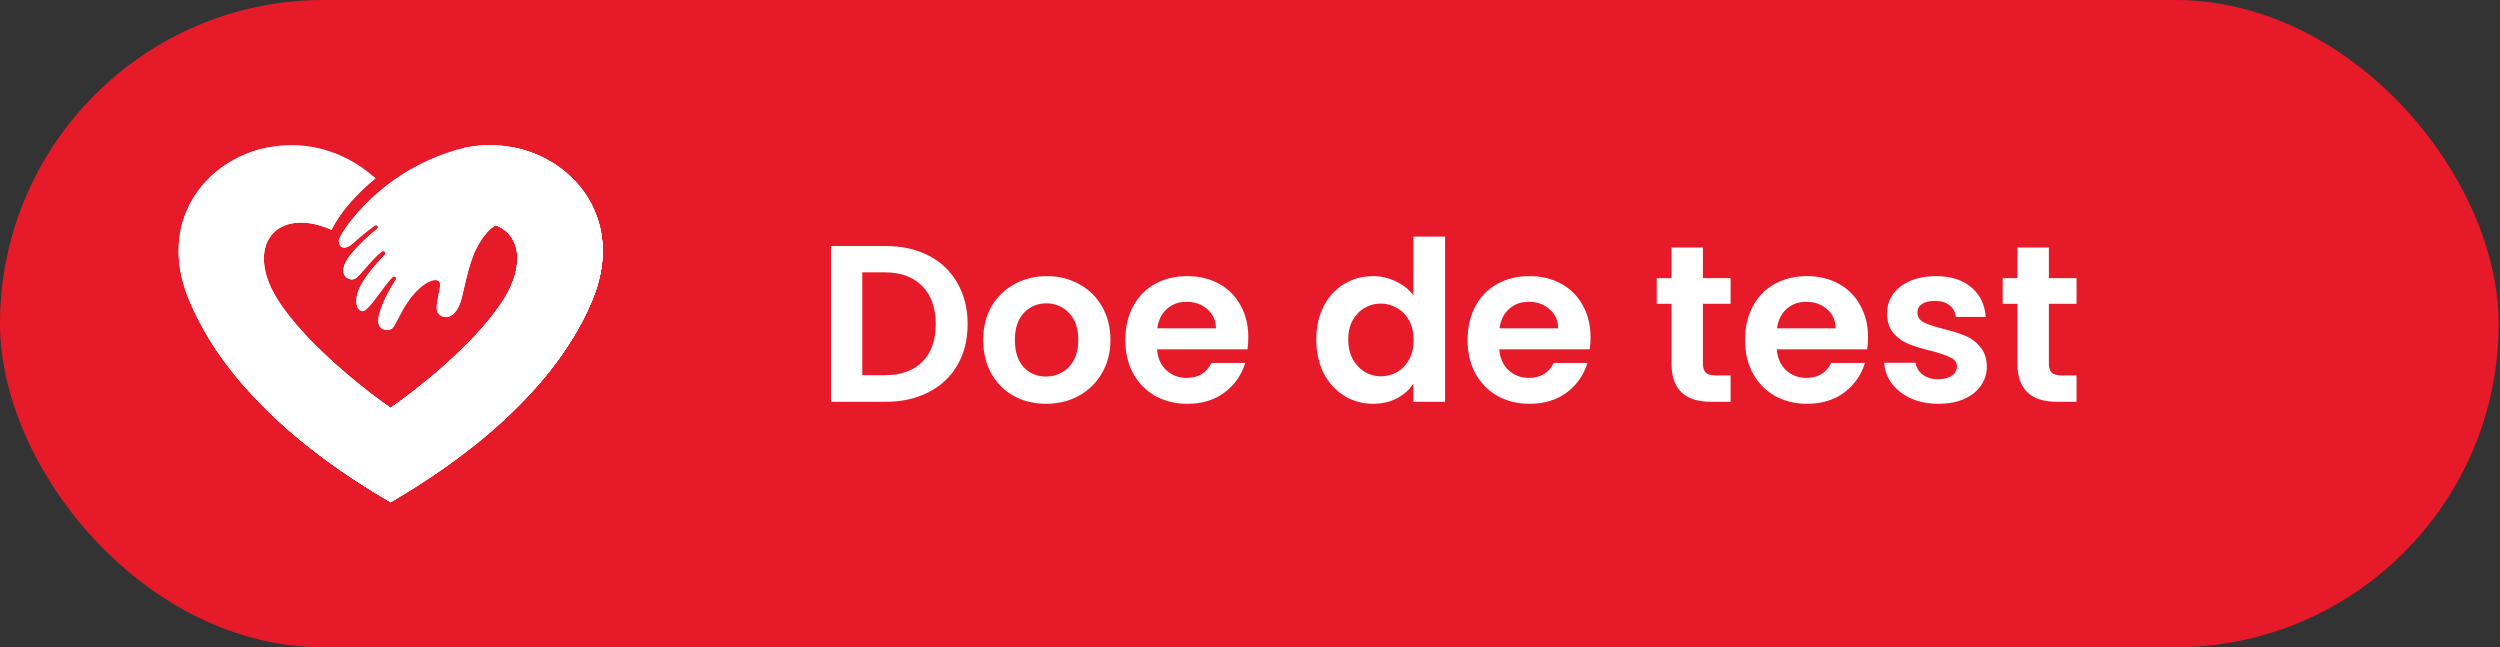
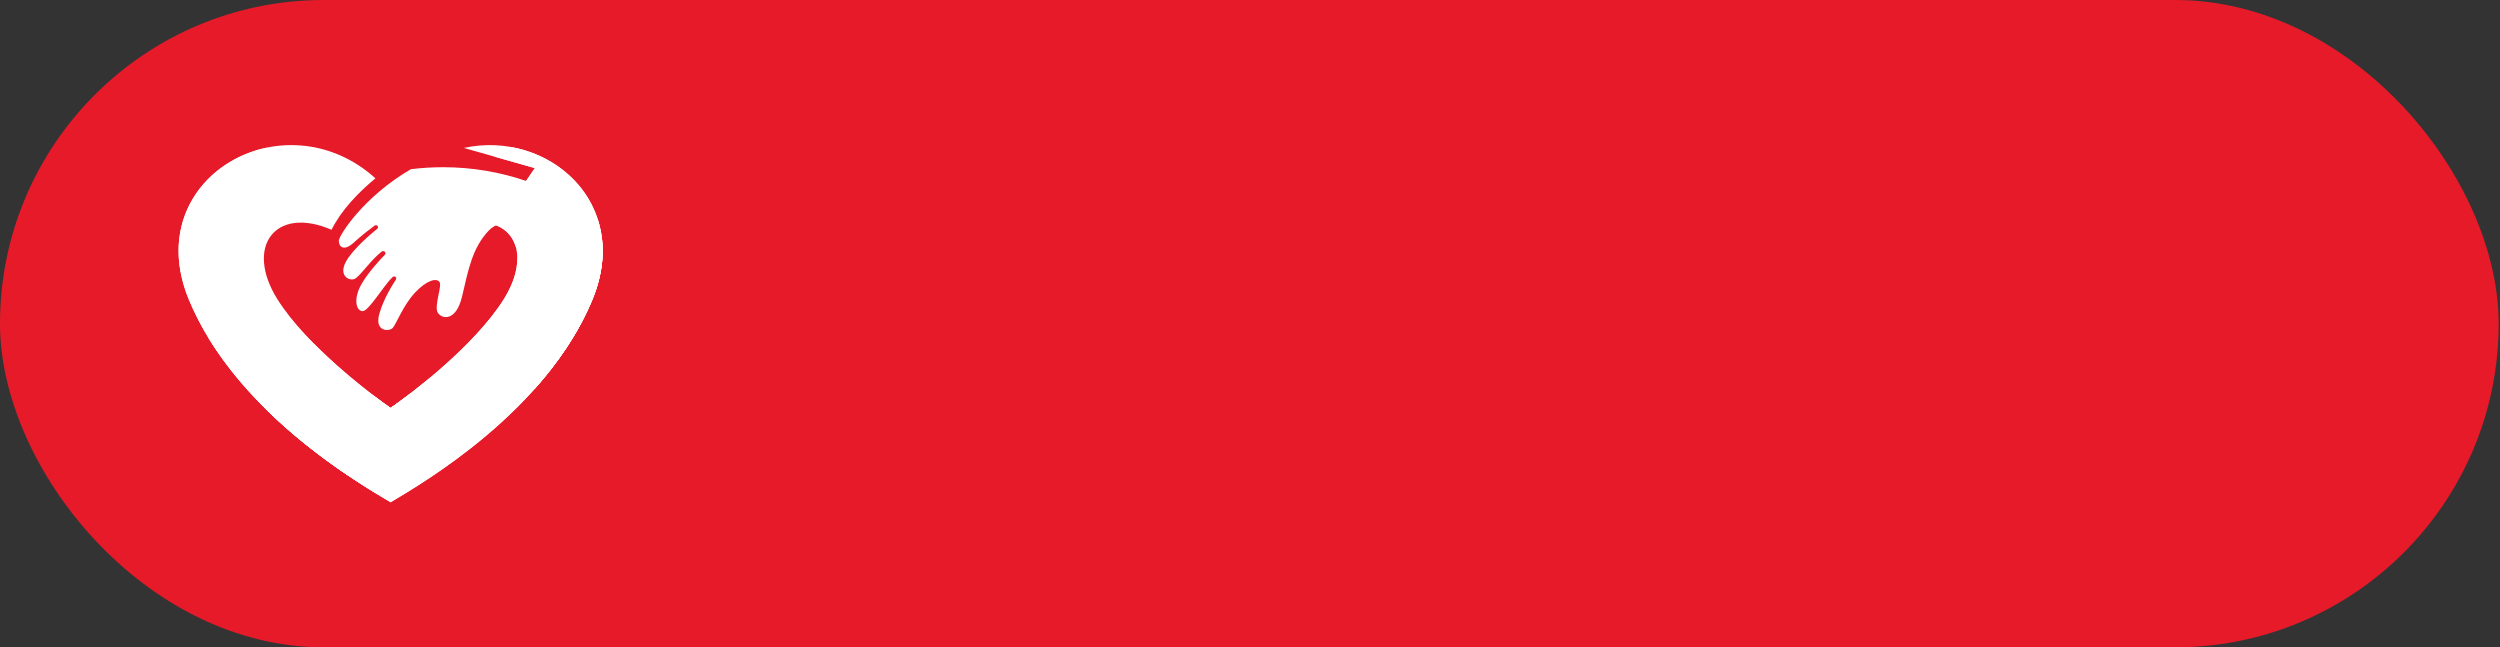
<svg xmlns="http://www.w3.org/2000/svg" width="224" height="58" viewBox="0 0 224 58" fill="none">
  <rect x="0" y="0" width="224" height="58" fill="#333333" stroke="none" />
  <rect width="223.88" height="58" rx="29" fill="#E71A29" />
-   <path d="M79.34 22.04C80.807 22.04 82.093 22.327 83.2 22.9C84.32 23.473 85.18 24.293 85.78 25.36C86.393 26.413 86.7 27.64 86.7 29.04C86.7 30.44 86.393 31.667 85.78 32.72C85.18 33.76 84.32 34.567 83.2 35.14C82.093 35.713 80.807 36 79.34 36H74.46V22.04H79.34ZM79.24 33.62C80.707 33.62 81.84 33.22 82.64 32.42C83.44 31.62 83.84 30.493 83.84 29.04C83.84 27.587 83.44 26.453 82.64 25.64C81.84 24.813 80.707 24.4 79.24 24.4H77.26V33.62H79.24ZM93.716 36.18C92.649 36.18 91.689 35.947 90.836 35.48C89.983 35 89.309 34.327 88.816 33.46C88.336 32.593 88.096 31.593 88.096 30.46C88.096 29.327 88.343 28.327 88.836 27.46C89.343 26.593 90.029 25.927 90.896 25.46C91.763 24.98 92.729 24.74 93.796 24.74C94.863 24.74 95.829 24.98 96.696 25.46C97.563 25.927 98.243 26.593 98.736 27.46C99.243 28.327 99.496 29.327 99.496 30.46C99.496 31.593 99.236 32.593 98.716 33.46C98.209 34.327 97.516 35 96.636 35.48C95.769 35.947 94.796 36.18 93.716 36.18ZM93.716 33.74C94.223 33.74 94.696 33.62 95.136 33.38C95.589 33.127 95.949 32.753 96.216 32.26C96.483 31.767 96.616 31.167 96.616 30.46C96.616 29.407 96.336 28.6 95.776 28.04C95.229 27.467 94.556 27.18 93.756 27.18C92.956 27.18 92.283 27.467 91.736 28.04C91.203 28.6 90.936 29.407 90.936 30.46C90.936 31.513 91.196 32.327 91.716 32.9C92.249 33.46 92.916 33.74 93.716 33.74ZM111.85 30.22C111.85 30.62 111.823 30.98 111.77 31.3H103.67C103.737 32.1 104.017 32.727 104.51 33.18C105.003 33.633 105.61 33.86 106.33 33.86C107.37 33.86 108.11 33.413 108.55 32.52H111.57C111.25 33.587 110.637 34.467 109.73 35.16C108.823 35.84 107.71 36.18 106.39 36.18C105.323 36.18 104.363 35.947 103.51 35.48C102.67 35 102.01 34.327 101.53 33.46C101.063 32.593 100.83 31.593 100.83 30.46C100.83 29.313 101.063 28.307 101.53 27.44C101.997 26.573 102.65 25.907 103.49 25.44C104.33 24.973 105.297 24.74 106.39 24.74C107.443 24.74 108.383 24.967 109.21 25.42C110.05 25.873 110.697 26.52 111.15 27.36C111.617 28.187 111.85 29.14 111.85 30.22ZM108.95 29.42C108.937 28.7 108.677 28.127 108.17 27.7C107.663 27.26 107.043 27.04 106.31 27.04C105.617 27.04 105.03 27.253 104.55 27.68C104.083 28.093 103.797 28.673 103.69 29.42H108.95ZM117.939 30.42C117.939 29.3 118.159 28.307 118.599 27.44C119.053 26.573 119.666 25.907 120.439 25.44C121.213 24.973 122.073 24.74 123.019 24.74C123.739 24.74 124.426 24.9 125.079 25.22C125.733 25.527 126.253 25.94 126.639 26.46V21.2H129.479V36H126.639V34.36C126.293 34.907 125.806 35.347 125.179 35.68C124.553 36.013 123.826 36.18 122.999 36.18C122.066 36.18 121.213 35.94 120.439 35.46C119.666 34.98 119.053 34.307 118.599 33.44C118.159 32.56 117.939 31.553 117.939 30.42ZM126.659 30.46C126.659 29.78 126.526 29.2 126.259 28.72C125.993 28.227 125.633 27.853 125.179 27.6C124.726 27.333 124.239 27.2 123.719 27.2C123.199 27.2 122.719 27.327 122.279 27.58C121.839 27.833 121.479 28.207 121.199 28.7C120.933 29.18 120.799 29.753 120.799 30.42C120.799 31.087 120.933 31.673 121.199 32.18C121.479 32.673 121.839 33.053 122.279 33.32C122.733 33.587 123.213 33.72 123.719 33.72C124.239 33.72 124.726 33.593 125.179 33.34C125.633 33.073 125.993 32.7 126.259 32.22C126.526 31.727 126.659 31.14 126.659 30.46ZM142.514 30.22C142.514 30.62 142.487 30.98 142.434 31.3H134.334C134.401 32.1 134.681 32.727 135.174 33.18C135.667 33.633 136.274 33.86 136.994 33.86C138.034 33.86 138.774 33.413 139.214 32.52H142.234C141.914 33.587 141.301 34.467 140.394 35.16C139.487 35.84 138.374 36.18 137.054 36.18C135.987 36.18 135.027 35.947 134.174 35.48C133.334 35 132.674 34.327 132.194 33.46C131.727 32.593 131.494 31.593 131.494 30.46C131.494 29.313 131.727 28.307 132.194 27.44C132.661 26.573 133.314 25.907 134.154 25.44C134.994 24.973 135.961 24.74 137.054 24.74C138.107 24.74 139.047 24.967 139.874 25.42C140.714 25.873 141.361 26.52 141.814 27.36C142.281 28.187 142.514 29.14 142.514 30.22ZM139.614 29.42C139.601 28.7 139.341 28.127 138.834 27.7C138.327 27.26 137.707 27.04 136.974 27.04C136.281 27.04 135.694 27.253 135.214 27.68C134.747 28.093 134.461 28.673 134.354 29.42H139.614ZM152.583 27.22V32.58C152.583 32.953 152.67 33.227 152.843 33.4C153.03 33.56 153.337 33.64 153.763 33.64H155.063V36H153.303C150.943 36 149.763 34.853 149.763 32.56V27.22H148.443V24.92H149.763V22.18H152.583V24.92H155.063V27.22H152.583ZM167.377 30.22C167.377 30.62 167.351 30.98 167.297 31.3H159.197C159.264 32.1 159.544 32.727 160.037 33.18C160.531 33.633 161.137 33.86 161.857 33.86C162.897 33.86 163.637 33.413 164.077 32.52H167.097C166.777 33.587 166.164 34.467 165.257 35.16C164.351 35.84 163.237 36.18 161.917 36.18C160.851 36.18 159.891 35.947 159.037 35.48C158.197 35 157.537 34.327 157.057 33.46C156.591 32.593 156.357 31.593 156.357 30.46C156.357 29.313 156.591 28.307 157.057 27.44C157.524 26.573 158.177 25.907 159.017 25.44C159.857 24.973 160.824 24.74 161.917 24.74C162.971 24.74 163.911 24.967 164.737 25.42C165.577 25.873 166.224 26.52 166.677 27.36C167.144 28.187 167.377 29.14 167.377 30.22ZM164.477 29.42C164.464 28.7 164.204 28.127 163.697 27.7C163.191 27.26 162.571 27.04 161.837 27.04C161.144 27.04 160.557 27.253 160.077 27.68C159.611 28.093 159.324 28.673 159.217 29.42H164.477ZM173.661 36.18C172.754 36.18 171.941 36.02 171.221 35.7C170.501 35.367 169.928 34.92 169.501 34.36C169.088 33.8 168.861 33.18 168.821 32.5H171.641C171.694 32.927 171.901 33.28 172.261 33.56C172.634 33.84 173.094 33.98 173.641 33.98C174.174 33.98 174.588 33.873 174.881 33.66C175.188 33.447 175.341 33.173 175.341 32.84C175.341 32.48 175.154 32.213 174.781 32.04C174.421 31.853 173.841 31.653 173.041 31.44C172.214 31.24 171.534 31.033 171.001 30.82C170.481 30.607 170.028 30.28 169.641 29.84C169.268 29.4 169.081 28.807 169.081 28.06C169.081 27.447 169.254 26.887 169.601 26.38C169.961 25.873 170.468 25.473 171.121 25.18C171.788 24.887 172.568 24.74 173.461 24.74C174.781 24.74 175.834 25.073 176.621 25.74C177.408 26.393 177.841 27.28 177.921 28.4H175.241C175.201 27.96 175.014 27.613 174.681 27.36C174.361 27.093 173.928 26.96 173.381 26.96C172.874 26.96 172.481 27.053 172.201 27.24C171.934 27.427 171.801 27.687 171.801 28.02C171.801 28.393 171.988 28.68 172.361 28.88C172.734 29.067 173.314 29.26 174.101 29.46C174.901 29.66 175.561 29.867 176.081 30.08C176.601 30.293 177.048 30.627 177.421 31.08C177.808 31.52 178.008 32.107 178.021 32.84C178.021 33.48 177.841 34.053 177.481 34.56C177.134 35.067 176.628 35.467 175.961 35.76C175.308 36.04 174.541 36.18 173.661 36.18ZM183.579 27.22V32.58C183.579 32.953 183.666 33.227 183.839 33.4C184.026 33.56 184.333 33.64 184.759 33.64H186.059V36H184.299C181.939 36 180.759 34.853 180.759 32.56V27.22H179.439V24.92H180.759V22.18H183.579V24.92H186.059V27.22H183.579Z" fill="white" />
  <path d="M41.561 13.254L47.924 15.064L44.422 20.177C46.531 20.963 47.131 23.651 45.135 26.825C42.506 31.003 36.817 35.301 35 36.559C33.184 35.3 27.495 31.003 24.865 26.825C21.876 22.075 24.701 18.412 29.706 20.59C30.568 18.847 32.083 17.268 33.639 15.977C25.466 8.607 12.4 15.95 16.929 26.862C21.064 36.824 31.973 43.192 35 45C38.027 43.192 48.935 36.824 53.071 26.862C56.712 18.089 48.98 11.623 41.561 13.254Z" fill="white" />
  <path d="M40.747 38.354L38.597 33.791C37.074 35.065 35.728 36.056 35.001 36.56C33.796 35.725 30.886 33.551 28.296 30.962C25.371 28.289 15.455 16.55 24.047 13.201C18.385 14.3 14.017 19.842 16.93 26.861C19.992 34.239 26.769 39.643 31.308 42.685L40.747 38.354Z" fill="white" />
-   <path d="M44.422 20.176C46.531 20.962 47.131 23.65 45.135 26.824C42.506 31.002 36.817 35.3 35 36.558C33.184 35.299 27.495 31.002 24.865 26.824C21.876 22.074 24.701 18.411 29.706 20.589C30.568 18.846 32.083 17.267 33.639 15.976C33.584 15.927 33.529 15.881 33.474 15.833C26.429 17.813 20.797 23.07 18.404 29.811C23.224 38.08 32.285 43.376 35 44.999C38.027 43.191 48.935 36.823 53.071 26.861C54.18 24.188 54.232 21.73 53.561 19.649C51.644 18.182 49.478 17.013 47.137 16.212L44.422 20.176Z" fill="white" />
  <path d="M36.826 35.213C36.064 35.801 35.425 36.264 35 36.559C34.637 36.308 34.118 35.933 33.502 35.464C33.462 35.464 33.422 35.465 33.382 35.465C27.76 35.465 22.613 33.481 18.626 30.191C22.067 35.879 27.482 40.12 31.308 42.685L40.747 38.353L39.059 34.77C38.329 34.953 37.584 35.101 36.827 35.213H36.826Z" fill="white" />
  <path d="M40.467 36.692C40.467 36.692 38.24 35.959 36.297 35.617C35.769 36.015 35.323 36.336 35 36.56C34.679 36.338 34.237 36.019 33.713 35.626C31.514 37.111 27.101 38.275 23.727 36.561C27.331 40.139 31.246 42.712 33.607 44.161L40.466 36.693L40.467 36.692Z" fill="white" />
-   <path d="M45.952 13.201L44.297 14.033L47.924 15.064L44.422 20.177C46.531 20.963 47.131 23.651 45.135 26.825C42.506 31.003 36.817 35.301 35 36.559C29.158 40.465 23.753 36.573 23.726 36.559C28.181 40.982 33.117 43.873 35 44.999C38.027 43.191 48.935 36.823 53.071 26.861C55.984 19.841 51.615 14.299 45.952 13.201Z" fill="white" />
  <path d="M45.952 13.201L44.297 14.033L47.924 15.064L44.422 20.177C45.308 20.507 45.926 21.174 46.199 22.069C51.341 26.73 47.88 34.866 47.88 34.866C49.957 32.542 51.822 29.867 53.069 26.862C55.983 19.842 51.614 14.3 45.951 13.202L45.952 13.201Z" fill="white" />
-   <path d="M49.72 25.809C50.773 30.633 48.046 34.608 47.881 34.865C49.958 32.542 51.823 29.866 53.071 26.861C56.922 17.582 48.047 10.881 40.281 13.618L40.282 13.616C33.831 15.69 30.338 21.007 30.357 21.589C30.376 22.172 30.855 22.518 31.72 21.717C32.408 21.081 33.253 20.444 33.572 20.209C33.646 20.154 33.75 20.162 33.816 20.226C33.893 20.302 33.888 20.427 33.804 20.495C33.288 20.915 31.648 22.294 31.026 23.392C30.283 24.703 31.284 25.192 31.767 24.991C32.221 24.803 33.227 23.284 34.208 22.537C34.305 22.464 34.446 22.488 34.509 22.592C34.556 22.669 34.545 22.766 34.481 22.83C34.139 23.18 33.05 24.323 32.41 25.42C31.643 26.736 31.89 27.849 32.479 27.877C33.038 27.903 34.376 25.566 35.188 24.819C35.259 24.753 35.369 24.754 35.441 24.819C35.509 24.879 35.523 24.979 35.472 25.055C35.197 25.468 34.35 26.805 33.985 28.133C33.547 29.73 34.847 29.704 35.163 29.409C35.478 29.114 36.094 27.382 37.19 26.214C38.286 25.046 39.135 24.912 39.381 25.262C39.628 25.611 38.888 27.422 39.217 28C39.546 28.577 40.847 28.873 41.395 26.59C41.943 24.309 42.286 22.201 43.833 20.617C45.38 19.034 48.496 20.208 49.719 25.81L49.72 25.809Z" fill="white" />
  <path d="M36.821 15.159C32.593 17.601 30.341 21.122 30.356 21.59C30.375 22.173 30.854 22.519 31.719 21.718C32.407 21.081 33.252 20.445 33.571 20.21C33.645 20.155 33.749 20.163 33.814 20.227C33.892 20.303 33.887 20.428 33.803 20.497C33.286 20.916 31.647 22.294 31.025 23.393C30.282 24.704 31.283 25.193 31.766 24.992C32.22 24.804 33.226 23.285 34.206 22.538C34.304 22.465 34.445 22.489 34.508 22.593C34.555 22.669 34.544 22.767 34.48 22.831C34.138 23.181 33.049 24.324 32.409 25.421C31.642 26.737 31.889 27.851 32.478 27.878C33.037 27.904 34.375 25.567 35.187 24.82C35.258 24.754 35.368 24.755 35.44 24.82C35.508 24.88 35.522 24.98 35.471 25.056C35.197 25.468 34.349 26.806 33.984 28.134C33.546 29.732 34.846 29.705 35.162 29.41C35.477 29.115 36.093 27.383 37.189 26.215C38.285 25.047 39.134 24.913 39.38 25.263C39.627 25.612 38.887 27.423 39.216 28.001C39.544 28.578 40.846 28.874 41.394 26.591C41.942 24.31 42.285 22.202 43.832 20.618C45.379 19.035 48.495 20.209 49.718 25.811C50.771 30.635 48.044 34.61 47.879 34.867C49.956 32.544 51.821 29.868 53.069 26.863C54.178 24.19 54.23 21.732 53.559 19.651C49.736 16.725 44.924 14.982 39.698 14.982C38.723 14.982 37.763 15.042 36.82 15.16L36.821 15.159Z" fill="white" />
  <path d="M46.296 22.471C46.507 23.659 46.173 25.175 45.135 26.824C42.506 31.002 36.817 35.3 35 36.558C29.158 40.463 23.753 36.572 23.726 36.558C28.181 40.981 33.117 43.872 35 44.998C38.992 41.937 47.965 30.23 46.295 22.47L46.296 22.471Z" fill="white" />
  <path d="M36.827 35.213C36.066 35.801 35.426 36.264 35.001 36.559C29.159 40.464 23.754 36.573 23.727 36.559C28.183 40.982 33.118 43.873 35.001 44.999C38.028 43.191 48.936 36.823 53.072 26.861C53.654 25.457 53.941 24.114 53.989 22.852C50.746 29.355 44.392 34.095 36.827 35.213Z" fill="white" />
  <path d="M49.72 25.809C50.773 30.633 48.046 34.608 47.881 34.865C49.958 32.542 51.823 29.866 53.071 26.861C53.873 24.927 54.121 23.108 53.945 21.461C53.182 18.756 48.708 15.589 43.834 20.616C45.381 19.032 48.497 20.207 49.72 25.809Z" fill="white" />
-   <path d="M49.95 28.527C49.8 32.049 48.014 34.659 47.881 34.866C49.958 32.543 51.823 29.867 53.071 26.862C53.653 25.458 53.94 24.115 53.989 22.854C52.944 24.948 51.577 26.861 49.95 28.527Z" fill="white" />
</svg>